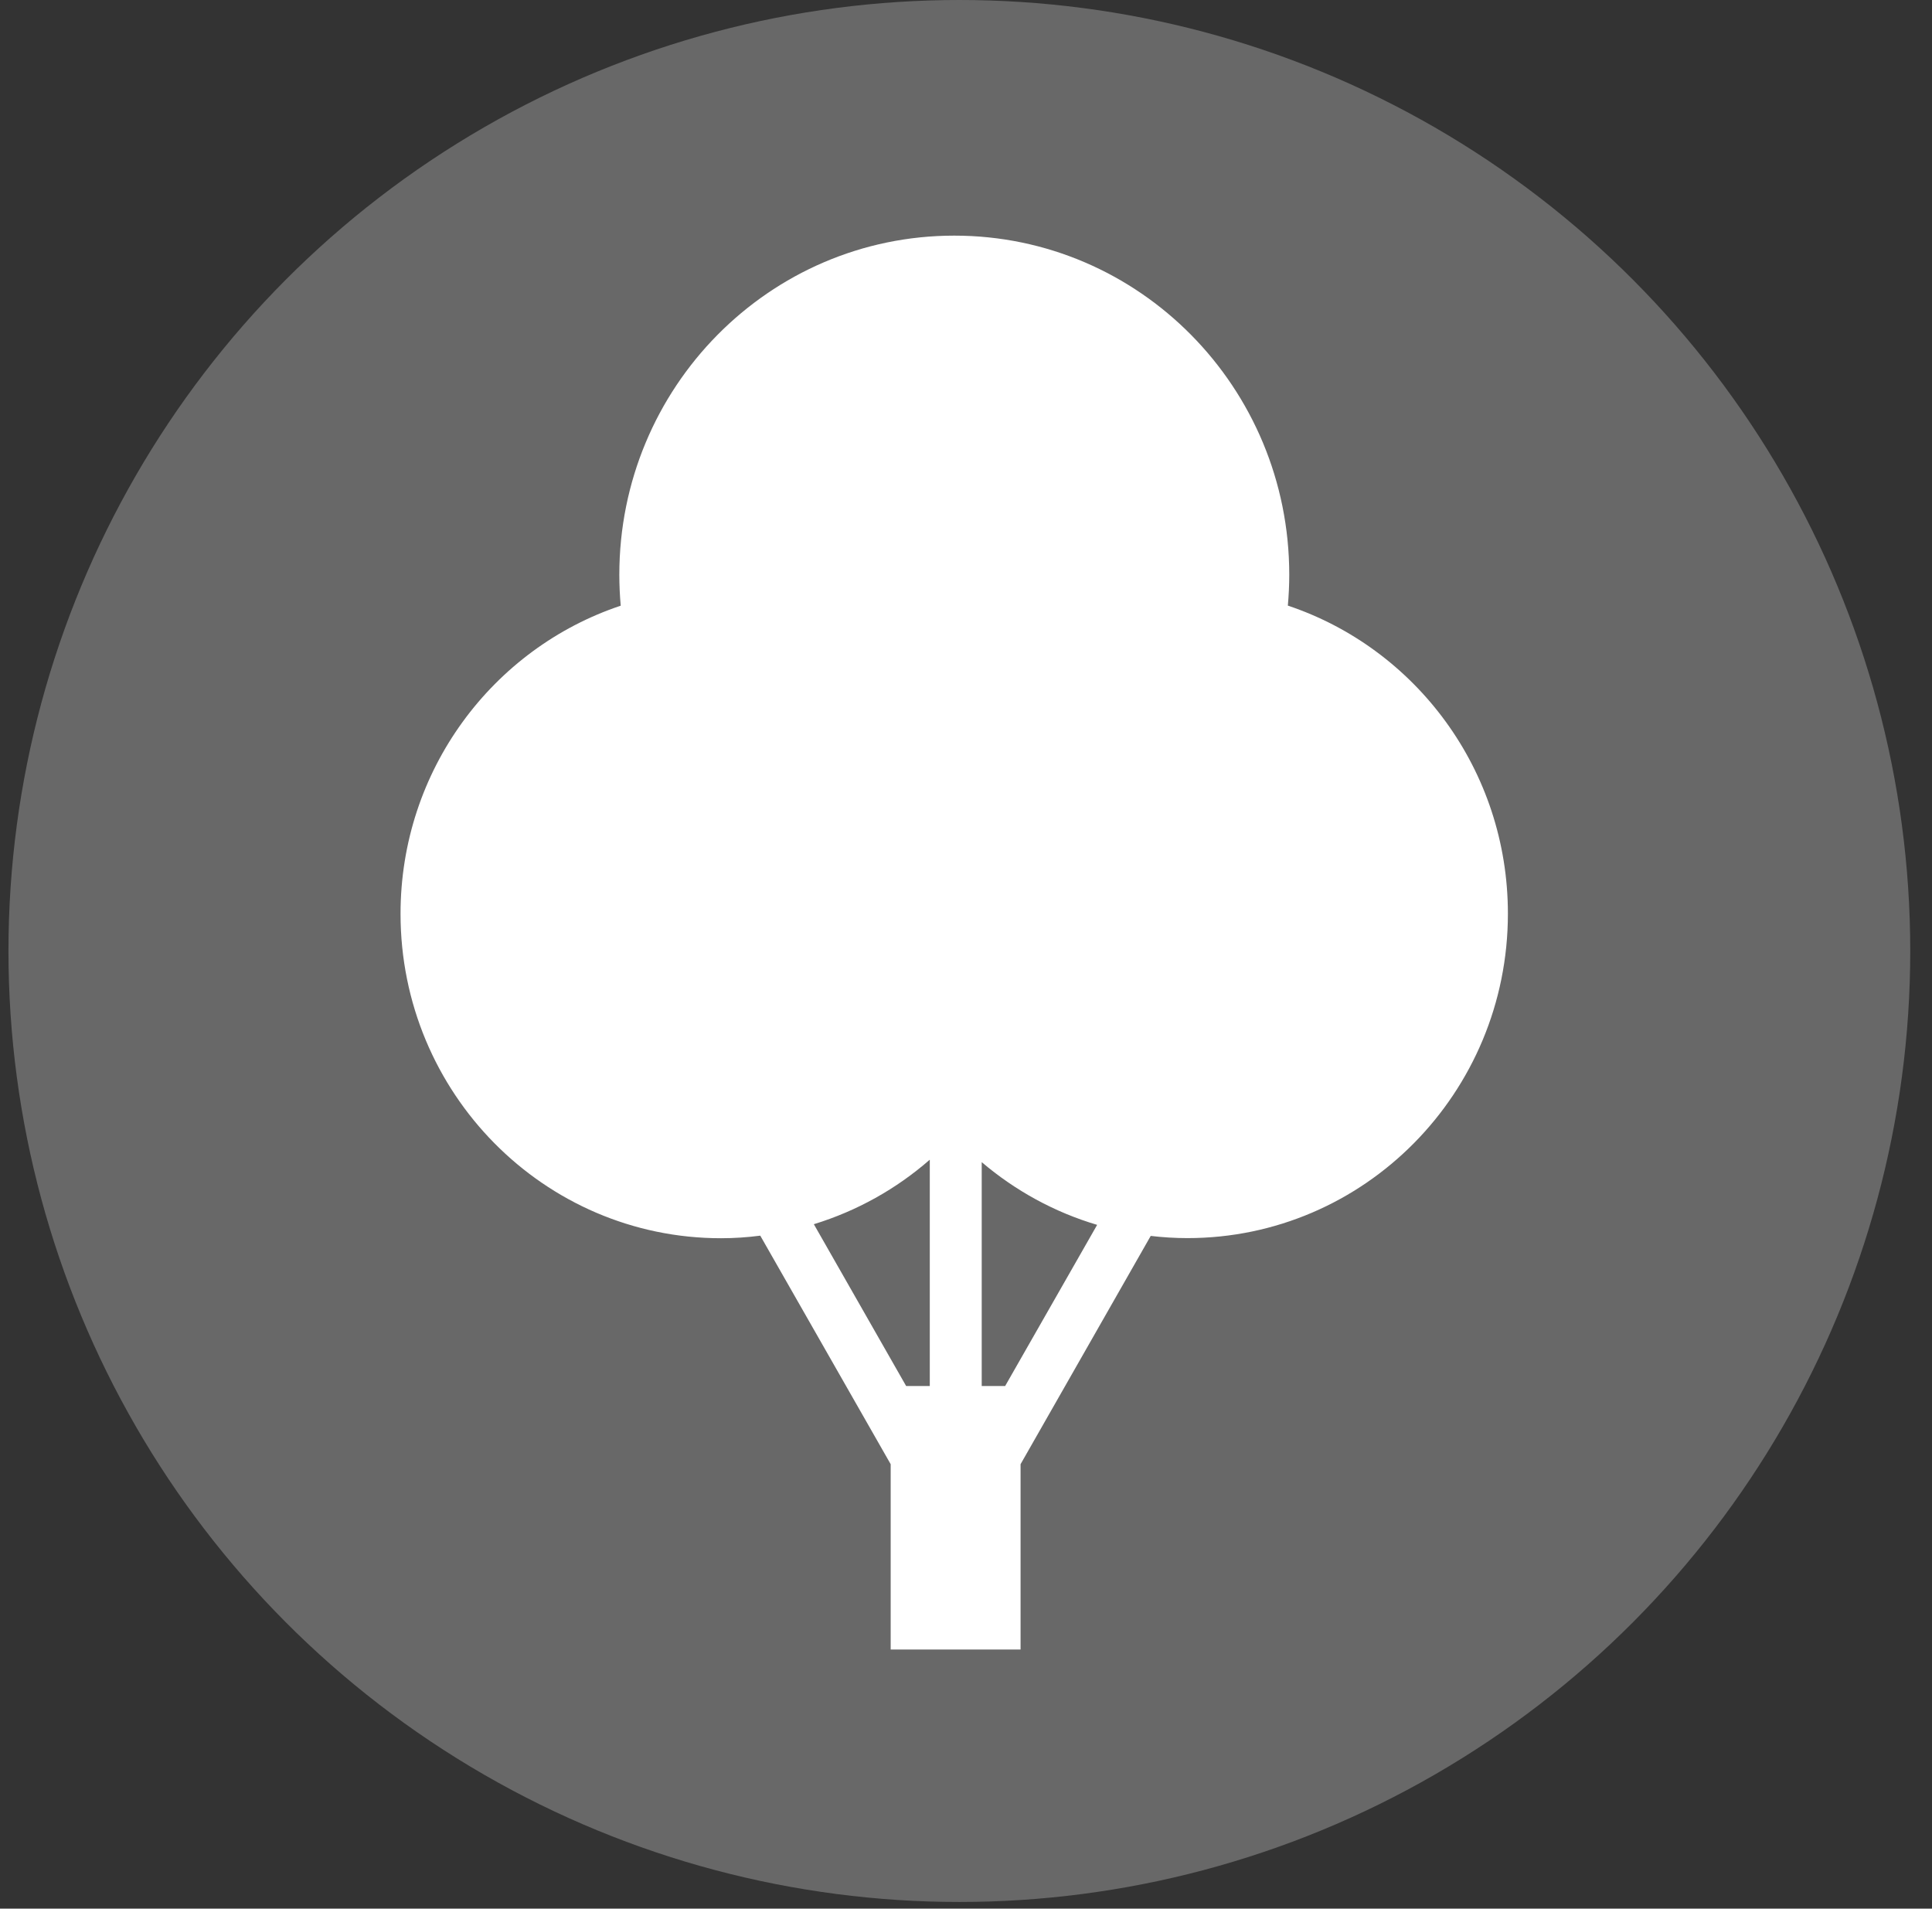
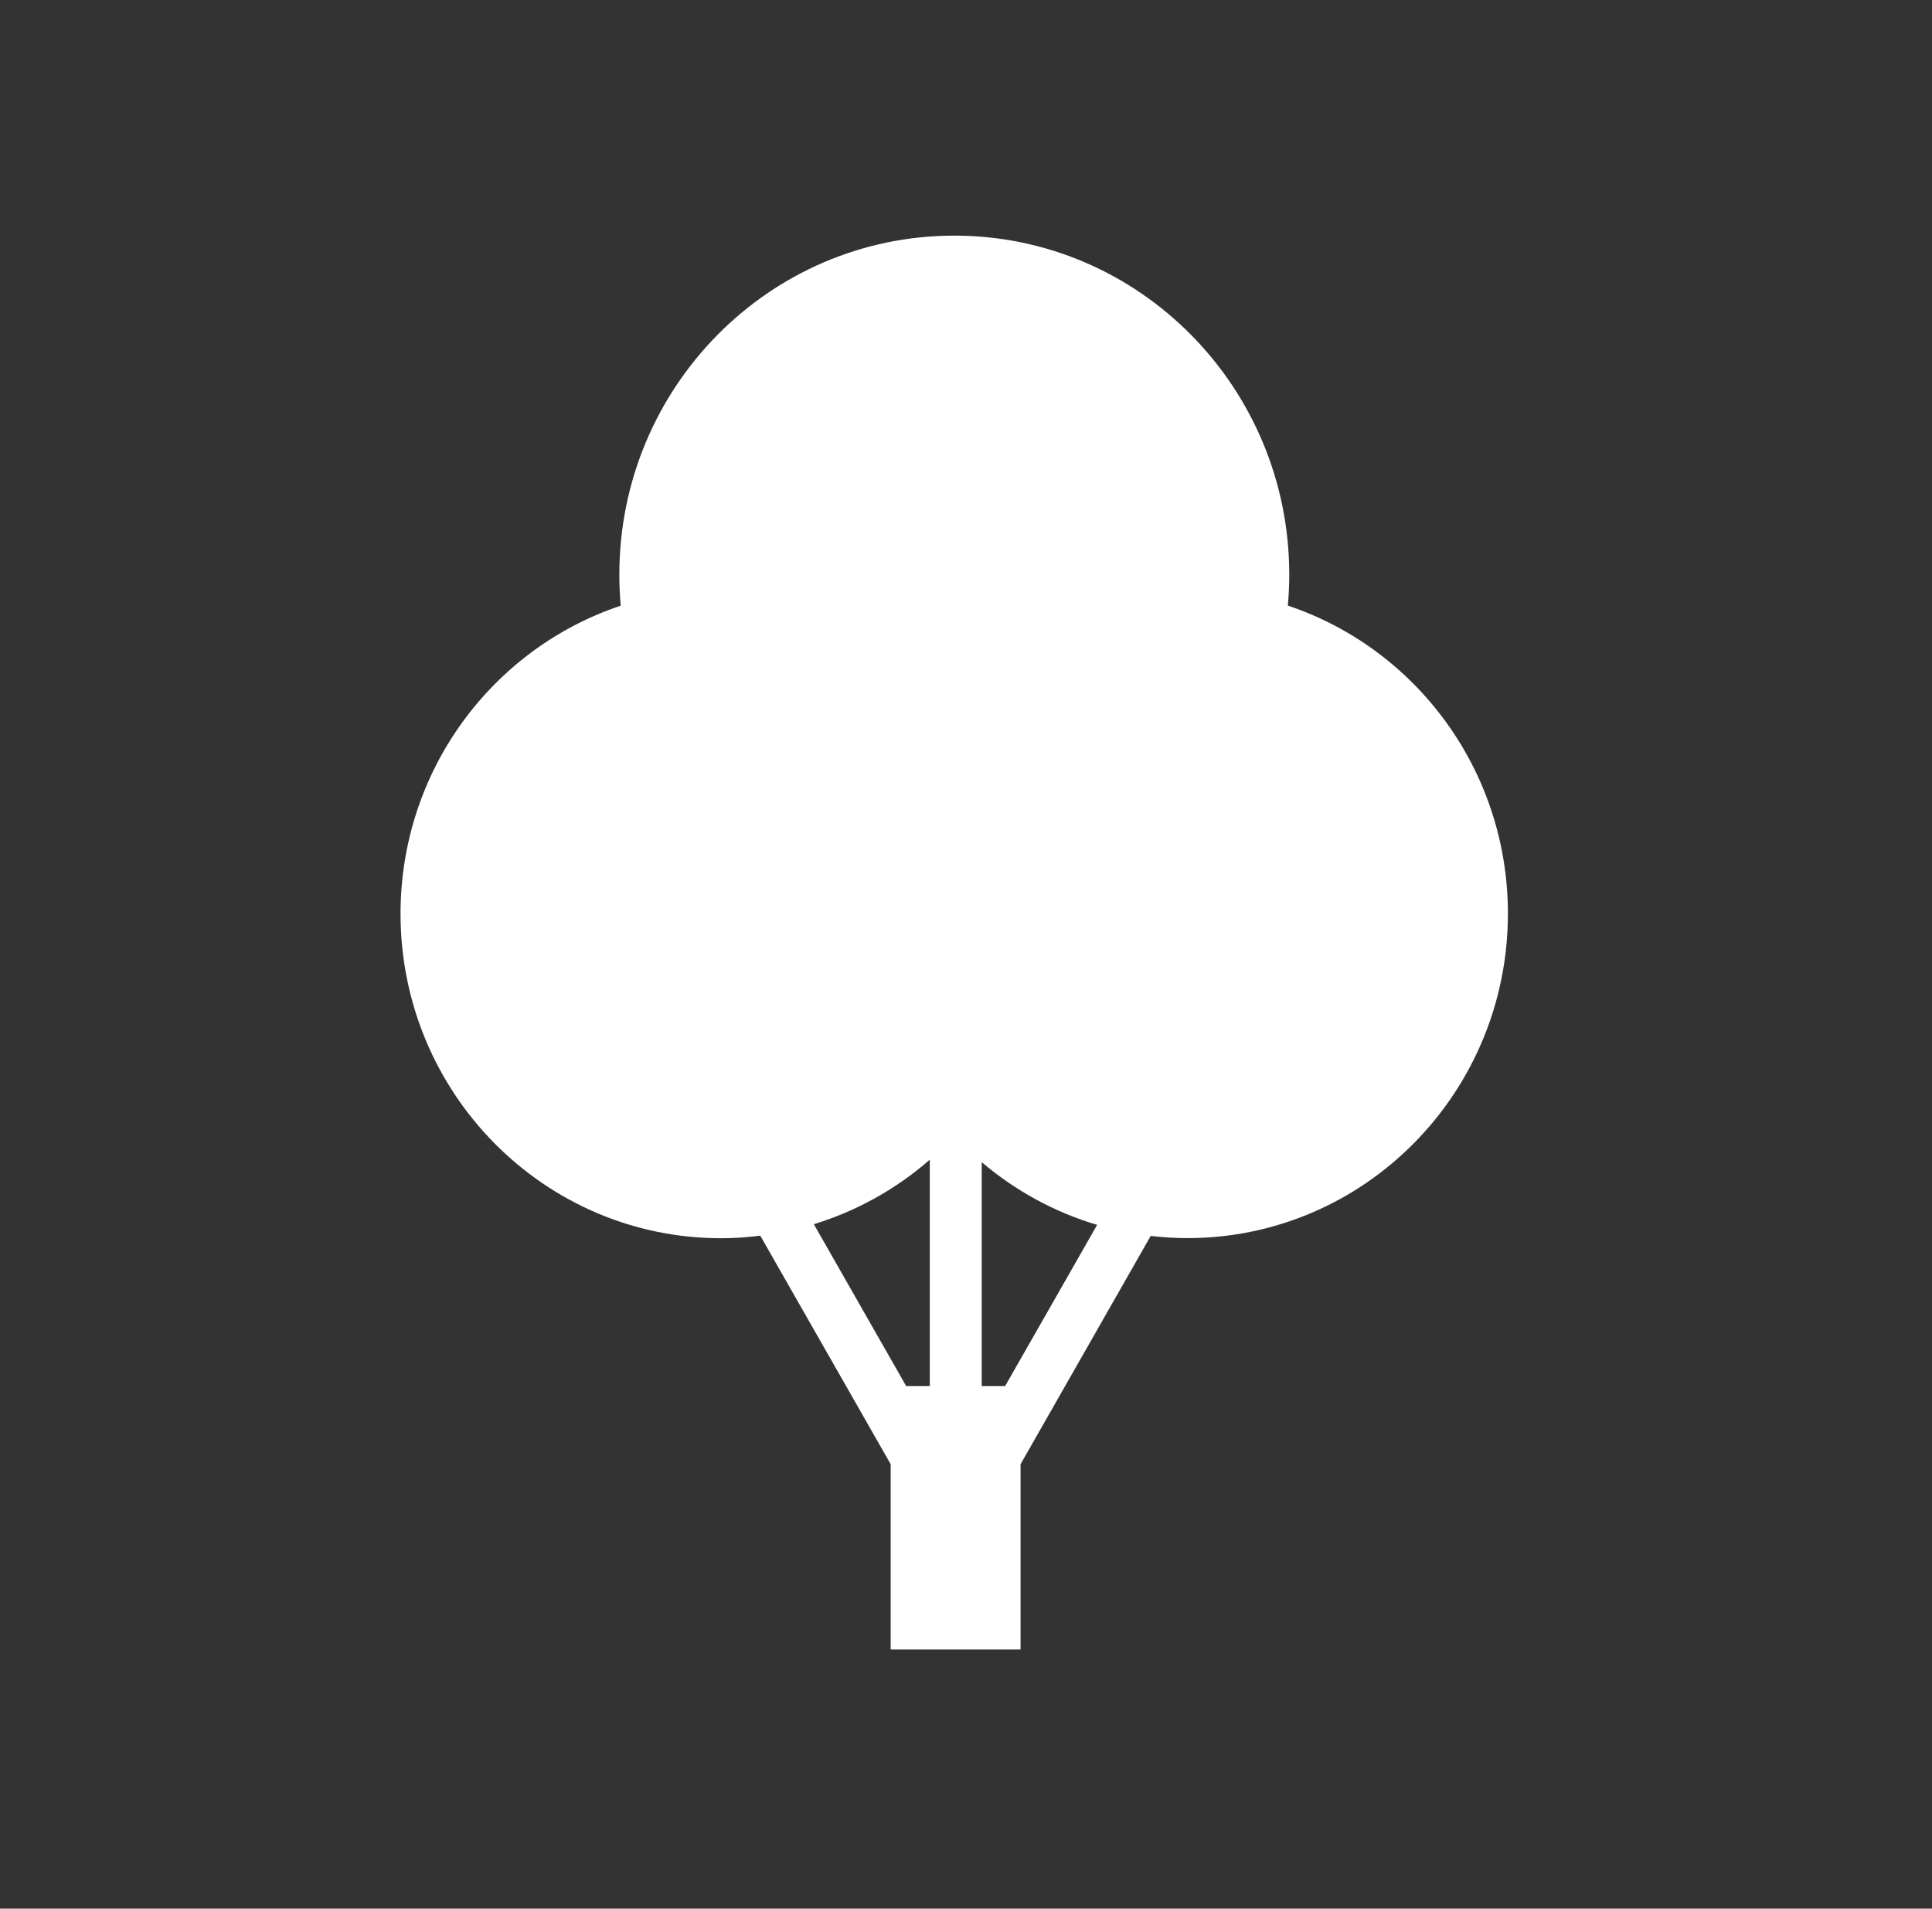
<svg xmlns="http://www.w3.org/2000/svg" width="82" height="81" viewBox="0 0 82 81" fill="none">
  <rect x="0" y="0" width="82" height="81" fill="#333333" stroke="none" />
-   <circle cx="40.718" cy="40.359" r="40.359" fill="#FFFEFE" fill-opacity="0.26" />
  <path d="M54.66 25.705C54.698 25.274 54.72 24.832 54.72 24.39C54.72 16.442 48.355 10 40.503 10C32.651 10 26.286 16.442 26.286 24.39C26.286 24.832 26.307 25.268 26.345 25.705C20.918 27.516 17 32.682 17 38.781C17 46.385 23.09 52.549 30.603 52.549C31.168 52.549 31.724 52.511 32.268 52.44L37.803 62.139V70.005H43.316V62.139L48.84 52.451C49.352 52.511 49.869 52.544 50.397 52.544C57.91 52.544 64 46.379 64 38.775C64 32.676 60.082 27.511 54.655 25.7L54.66 25.705ZM39.463 49.227V58.822H38.46L34.542 51.954C36.374 51.392 38.045 50.454 39.457 49.221L39.463 49.227ZM42.669 58.822H41.667V49.32C43.084 50.525 44.744 51.442 46.566 51.982L42.664 58.817L42.669 58.822Z" fill="white" />
</svg>